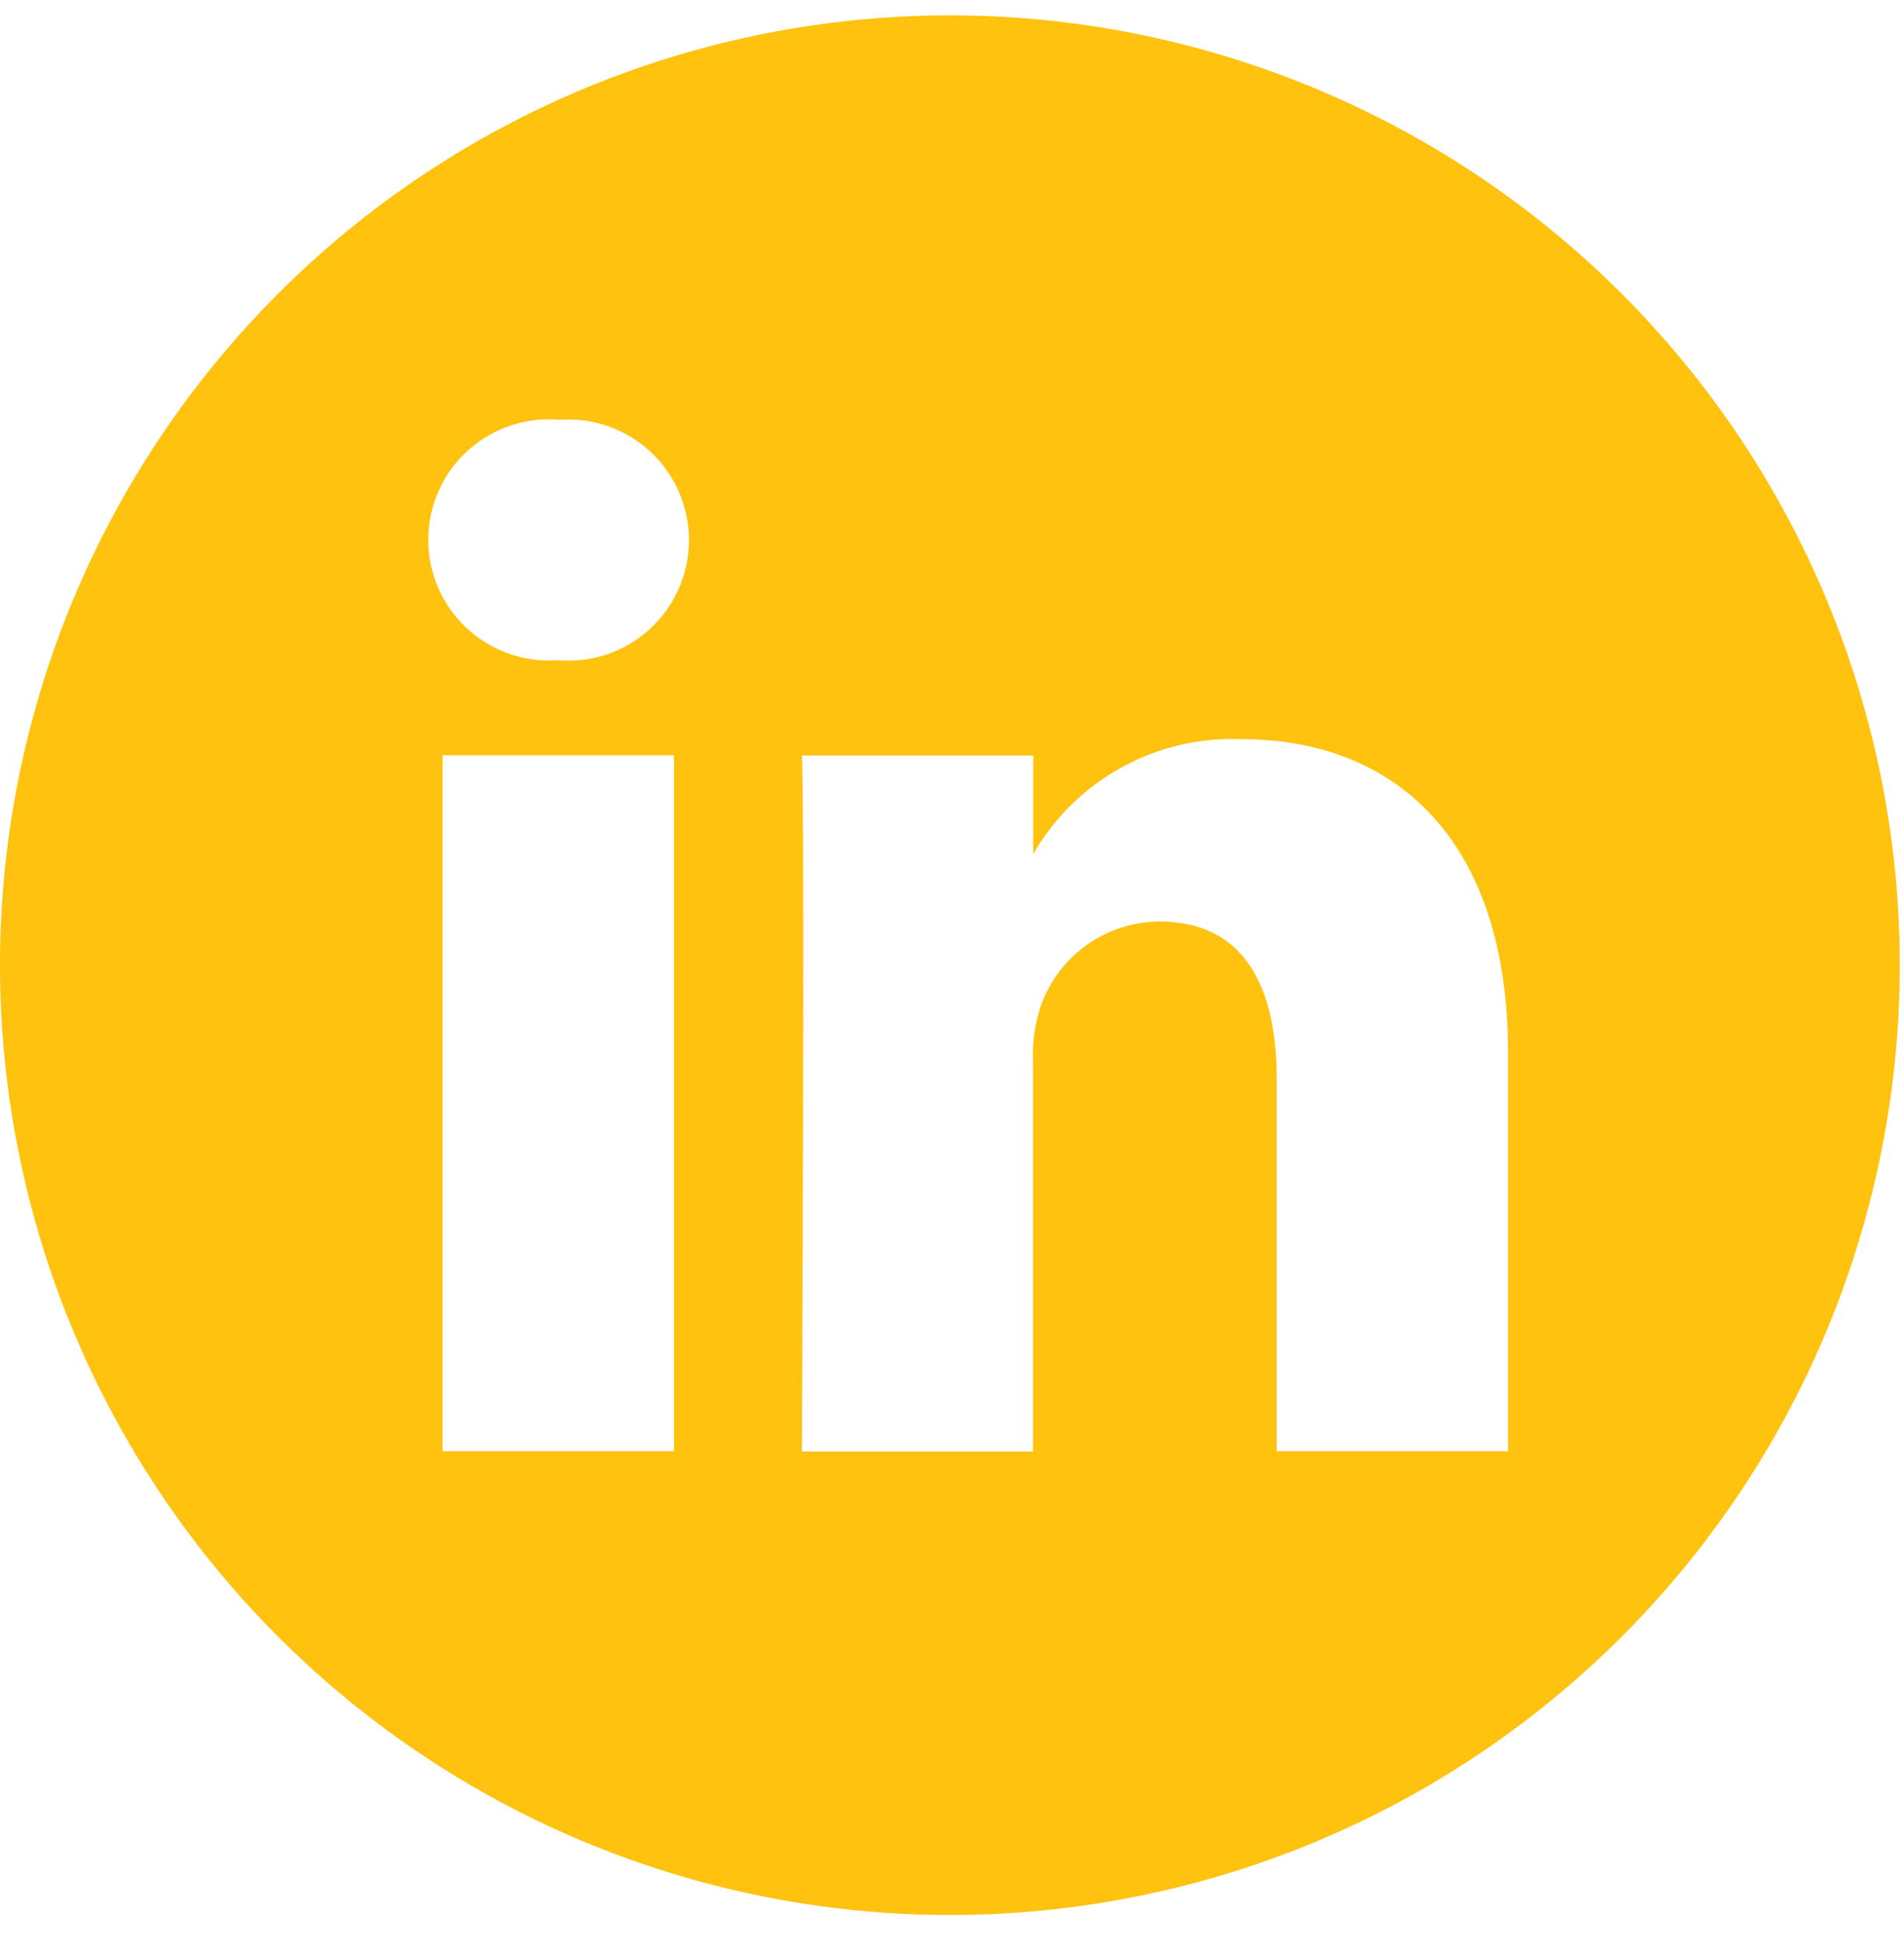
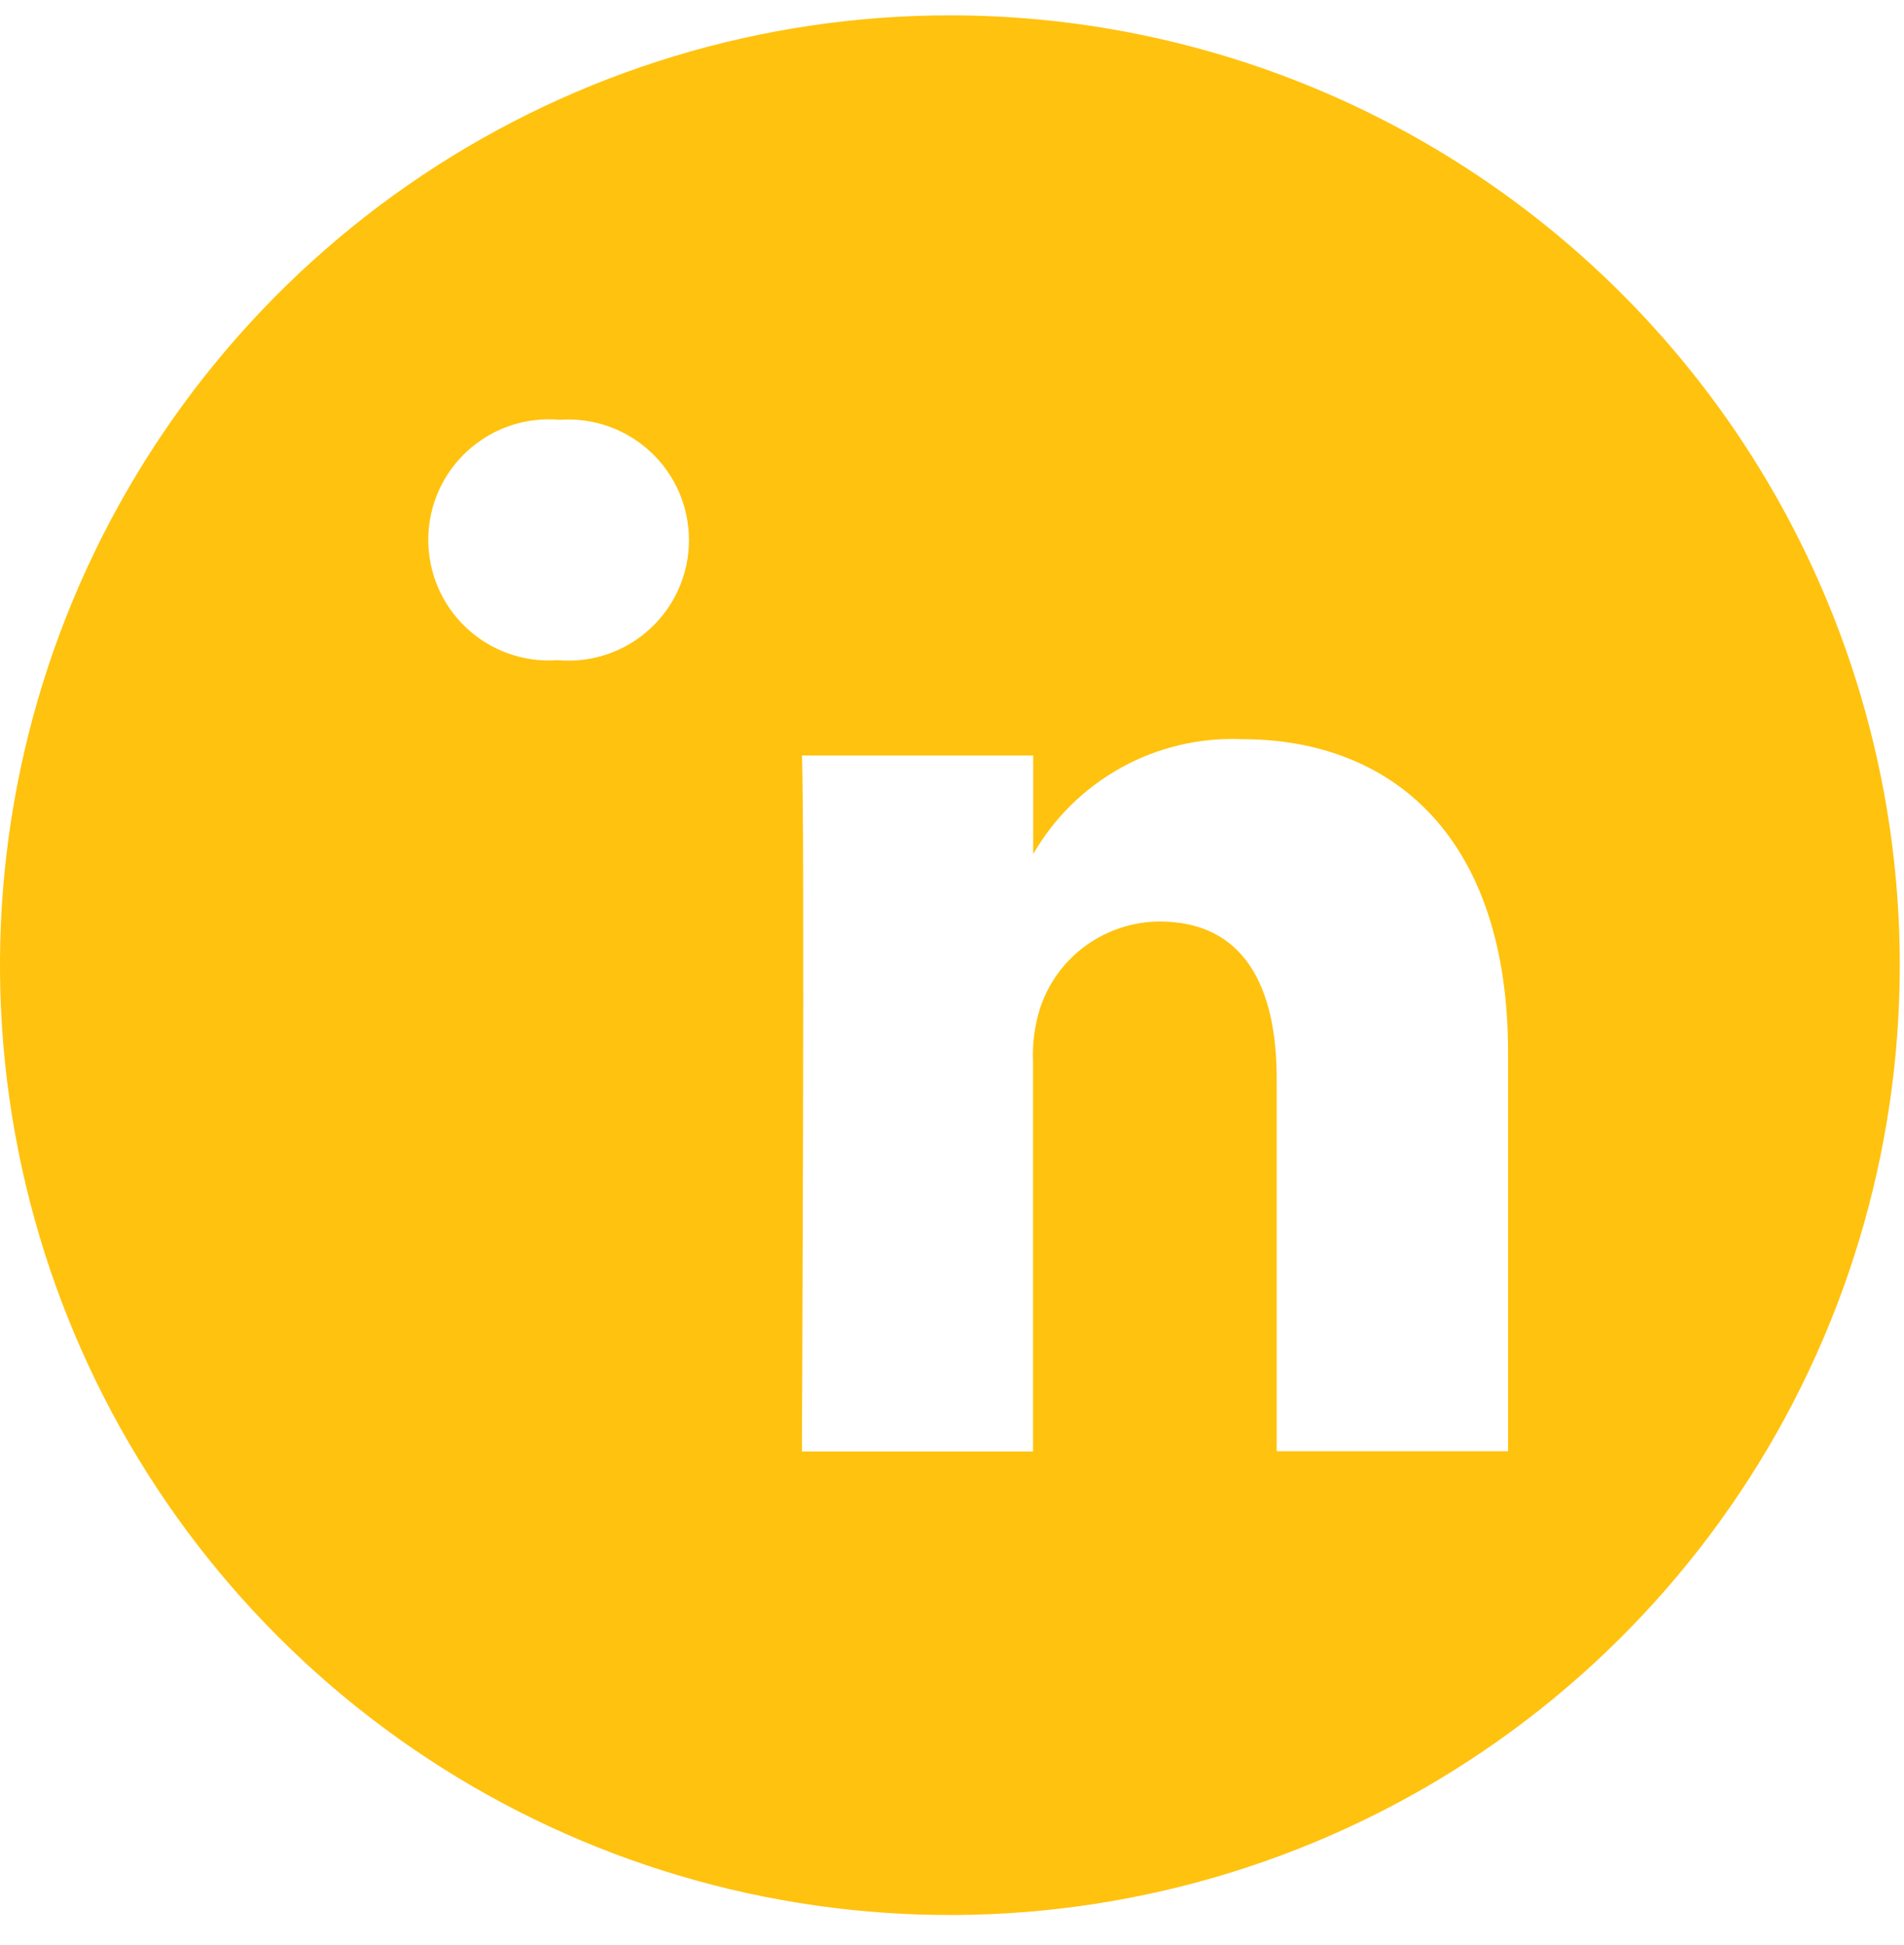
<svg xmlns="http://www.w3.org/2000/svg" width="46" height="47" viewBox="0 0 46 47" fill="none">
-   <path d="M22.949 0.371C18.41 0.371 13.973 1.717 10.199 4.238C6.425 6.76 3.484 10.344 1.747 14.537C0.01 18.731 -0.445 23.345 0.441 27.797C1.326 32.249 3.512 36.338 6.722 39.547C9.931 42.757 14.02 44.943 18.472 45.828C22.924 46.714 27.538 46.259 31.732 44.522C35.925 42.785 39.509 39.844 42.031 36.07C44.553 32.296 45.898 27.859 45.898 23.32C45.898 17.234 43.48 11.397 39.176 7.093C34.872 2.79 29.035 0.371 22.949 0.371V0.371ZM16.281 35.063H10.691V18.248H16.281V35.063ZM13.487 15.952H13.449C13.049 15.979 12.647 15.921 12.269 15.785C11.891 15.648 11.546 15.435 11.255 15.158C10.963 14.882 10.732 14.548 10.576 14.178C10.42 13.808 10.342 13.41 10.347 13.008C10.352 12.606 10.44 12.21 10.605 11.844C10.771 11.478 11.01 11.15 11.309 10.881C11.607 10.612 11.957 10.408 12.338 10.281C12.719 10.154 13.123 10.107 13.523 10.143C13.923 10.114 14.326 10.168 14.705 10.303C15.083 10.437 15.43 10.648 15.724 10.923C16.017 11.197 16.25 11.53 16.409 11.899C16.567 12.268 16.648 12.666 16.645 13.068C16.643 13.47 16.557 13.867 16.394 14.234C16.23 14.601 15.993 14.93 15.696 15.201C15.399 15.472 15.05 15.679 14.669 15.808C14.289 15.937 13.886 15.986 13.485 15.952H13.487ZM36.434 35.063H30.845V26.067C30.845 23.806 30.035 22.265 28.014 22.265C27.382 22.268 26.766 22.467 26.252 22.834C25.738 23.201 25.35 23.718 25.142 24.315C24.998 24.755 24.936 25.216 24.958 25.678V35.069H19.374C19.374 35.069 19.447 19.831 19.374 18.254H24.962V20.635C25.468 19.756 26.205 19.033 27.093 18.544C27.981 18.054 28.986 17.817 29.999 17.859C33.676 17.859 36.434 20.262 36.434 25.427V35.063Z" fill="#FFC20E" />
+   <path d="M22.949 0.371C18.41 0.371 13.973 1.717 10.199 4.238C6.425 6.76 3.484 10.344 1.747 14.537C0.01 18.731 -0.445 23.345 0.441 27.797C1.326 32.249 3.512 36.338 6.722 39.547C9.931 42.757 14.02 44.943 18.472 45.828C22.924 46.714 27.538 46.259 31.732 44.522C35.925 42.785 39.509 39.844 42.031 36.07C44.553 32.296 45.898 27.859 45.898 23.32C45.898 17.234 43.48 11.397 39.176 7.093C34.872 2.79 29.035 0.371 22.949 0.371V0.371ZM16.281 35.063H10.691V18.248V35.063ZM13.487 15.952H13.449C13.049 15.979 12.647 15.921 12.269 15.785C11.891 15.648 11.546 15.435 11.255 15.158C10.963 14.882 10.732 14.548 10.576 14.178C10.42 13.808 10.342 13.41 10.347 13.008C10.352 12.606 10.44 12.21 10.605 11.844C10.771 11.478 11.01 11.15 11.309 10.881C11.607 10.612 11.957 10.408 12.338 10.281C12.719 10.154 13.123 10.107 13.523 10.143C13.923 10.114 14.326 10.168 14.705 10.303C15.083 10.437 15.43 10.648 15.724 10.923C16.017 11.197 16.25 11.53 16.409 11.899C16.567 12.268 16.648 12.666 16.645 13.068C16.643 13.47 16.557 13.867 16.394 14.234C16.23 14.601 15.993 14.93 15.696 15.201C15.399 15.472 15.05 15.679 14.669 15.808C14.289 15.937 13.886 15.986 13.485 15.952H13.487ZM36.434 35.063H30.845V26.067C30.845 23.806 30.035 22.265 28.014 22.265C27.382 22.268 26.766 22.467 26.252 22.834C25.738 23.201 25.35 23.718 25.142 24.315C24.998 24.755 24.936 25.216 24.958 25.678V35.069H19.374C19.374 35.069 19.447 19.831 19.374 18.254H24.962V20.635C25.468 19.756 26.205 19.033 27.093 18.544C27.981 18.054 28.986 17.817 29.999 17.859C33.676 17.859 36.434 20.262 36.434 25.427V35.063Z" fill="#FFC20E" />
</svg>